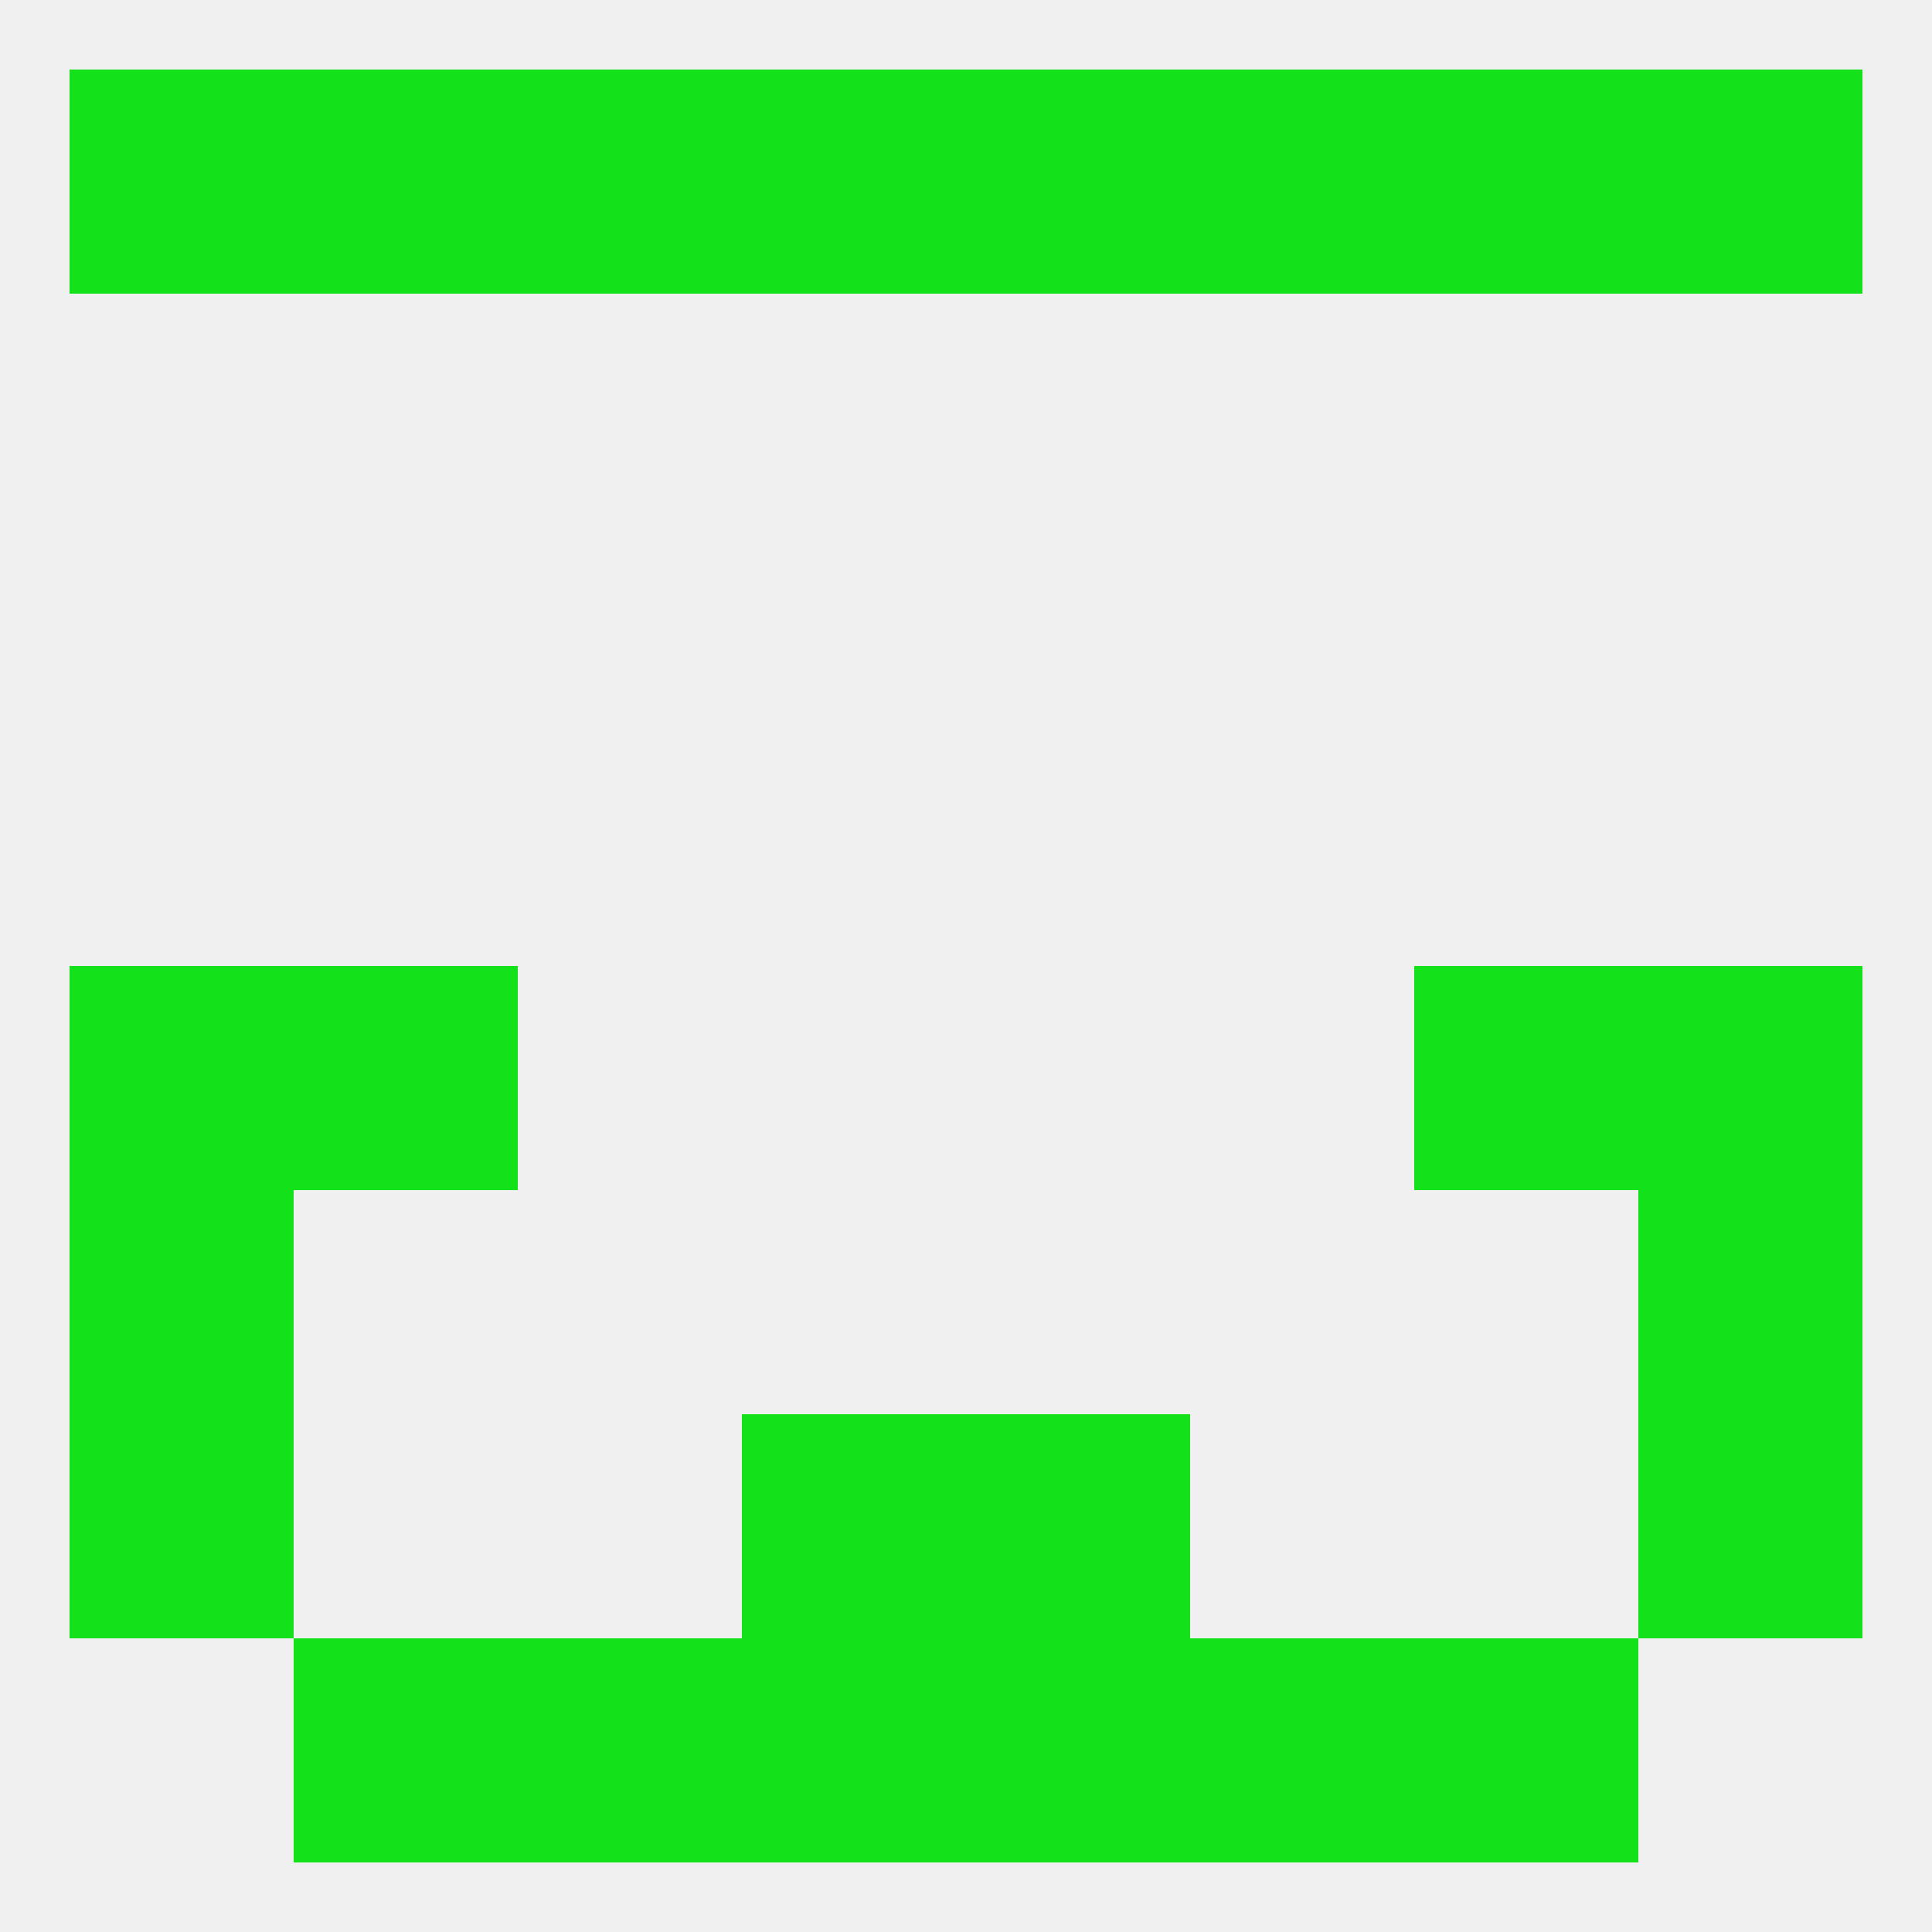
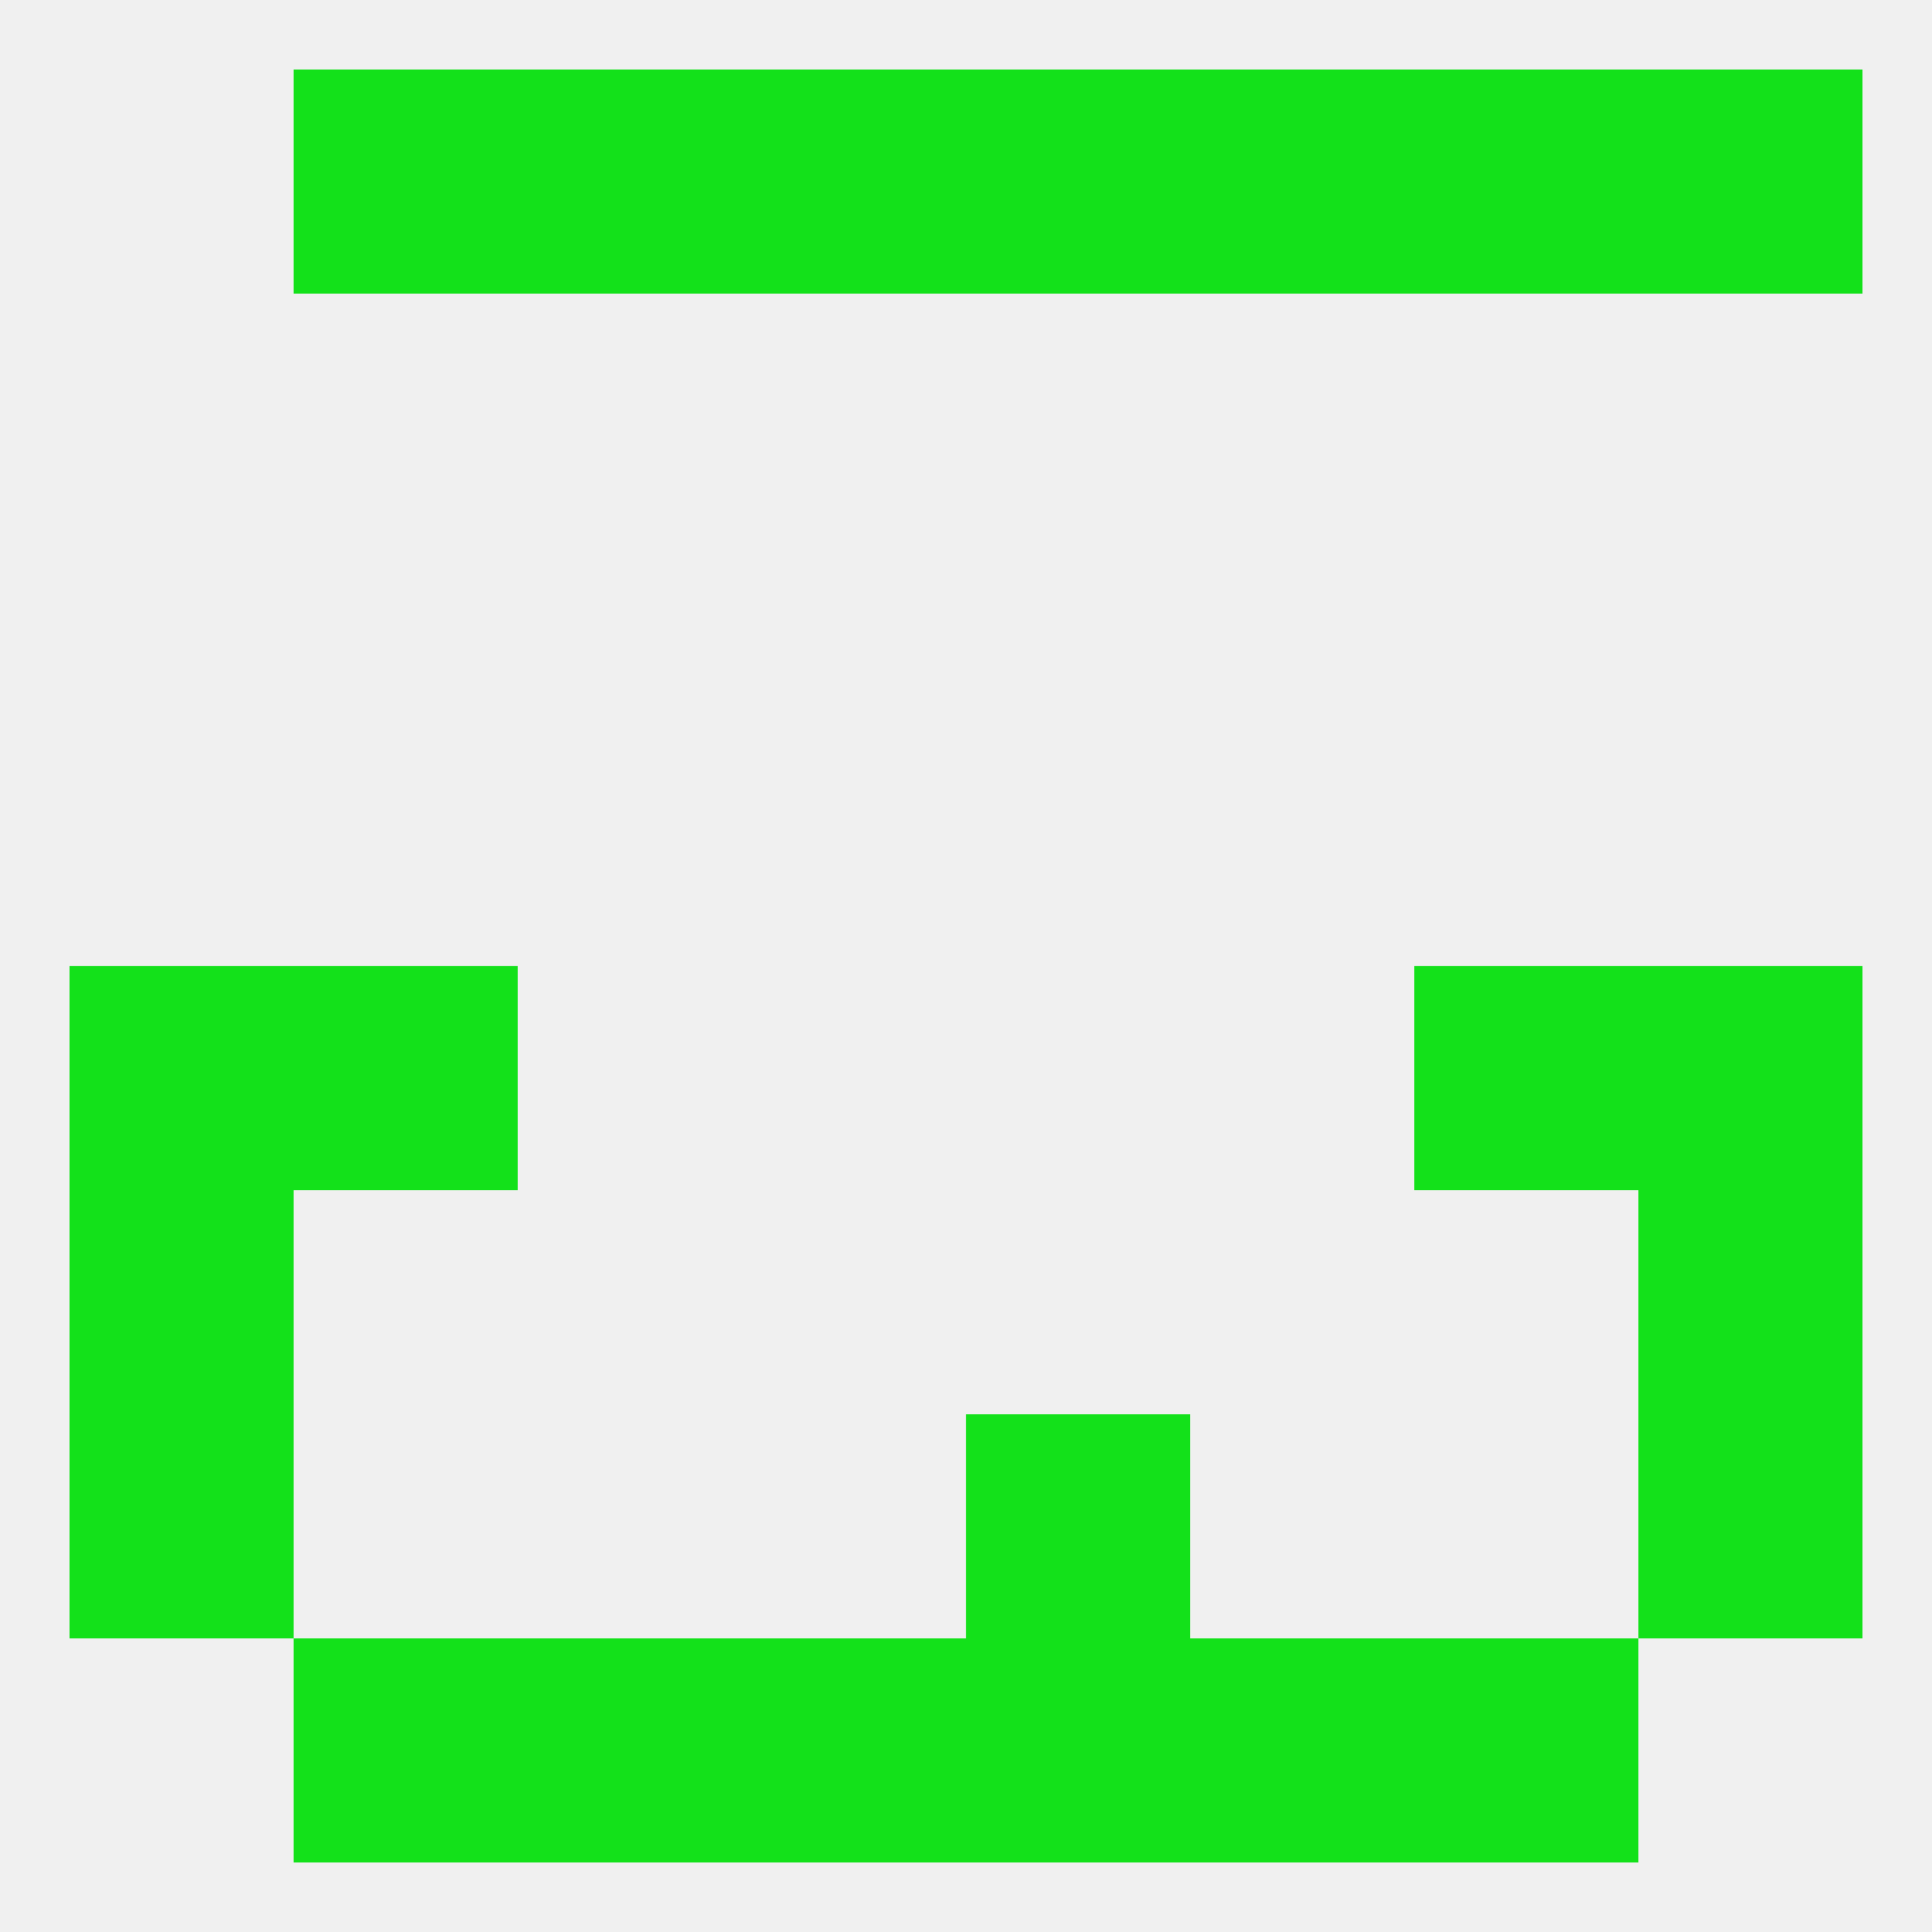
<svg xmlns="http://www.w3.org/2000/svg" version="1.1" baseprofile="full" width="250" height="250" viewBox="0 0 250 250">
  <rect width="100%" height="100%" fill="rgba(240,240,240,255)" />
  <rect x="183" y="212" width="29" height="29" fill="rgba(19,225,26,255)" />
  <rect x="67" y="212" width="29" height="29" fill="rgba(19,225,26,255)" />
  <rect x="154" y="212" width="29" height="29" fill="rgba(19,225,26,255)" />
  <rect x="96" y="212" width="29" height="29" fill="rgba(19,225,26,255)" />
  <rect x="125" y="212" width="29" height="29" fill="rgba(19,225,26,255)" />
  <rect x="38" y="212" width="29" height="29" fill="rgba(19,225,26,255)" />
  <rect x="9" y="125" width="29" height="29" fill="rgba(19,225,26,255)" />
  <rect x="212" y="125" width="29" height="29" fill="rgba(19,225,26,255)" />
  <rect x="38" y="125" width="29" height="29" fill="rgba(19,225,26,255)" />
  <rect x="183" y="125" width="29" height="29" fill="rgba(19,225,26,255)" />
  <rect x="9" y="154" width="29" height="29" fill="rgba(19,225,26,255)" />
  <rect x="212" y="154" width="29" height="29" fill="rgba(19,225,26,255)" />
  <rect x="9" y="183" width="29" height="29" fill="rgba(19,225,26,255)" />
  <rect x="212" y="183" width="29" height="29" fill="rgba(19,225,26,255)" />
-   <rect x="96" y="183" width="29" height="29" fill="rgba(19,225,26,255)" />
  <rect x="125" y="183" width="29" height="29" fill="rgba(19,225,26,255)" />
  <rect x="212" y="9" width="29" height="29" fill="rgba(19,225,26,255)" />
  <rect x="183" y="9" width="29" height="29" fill="rgba(19,225,26,255)" />
  <rect x="67" y="9" width="29" height="29" fill="rgba(19,225,26,255)" />
  <rect x="154" y="9" width="29" height="29" fill="rgba(19,225,26,255)" />
  <rect x="96" y="9" width="29" height="29" fill="rgba(19,225,26,255)" />
  <rect x="125" y="9" width="29" height="29" fill="rgba(19,225,26,255)" />
-   <rect x="9" y="9" width="29" height="29" fill="rgba(19,225,26,255)" />
  <rect x="38" y="9" width="29" height="29" fill="rgba(19,225,26,255)" />
</svg>